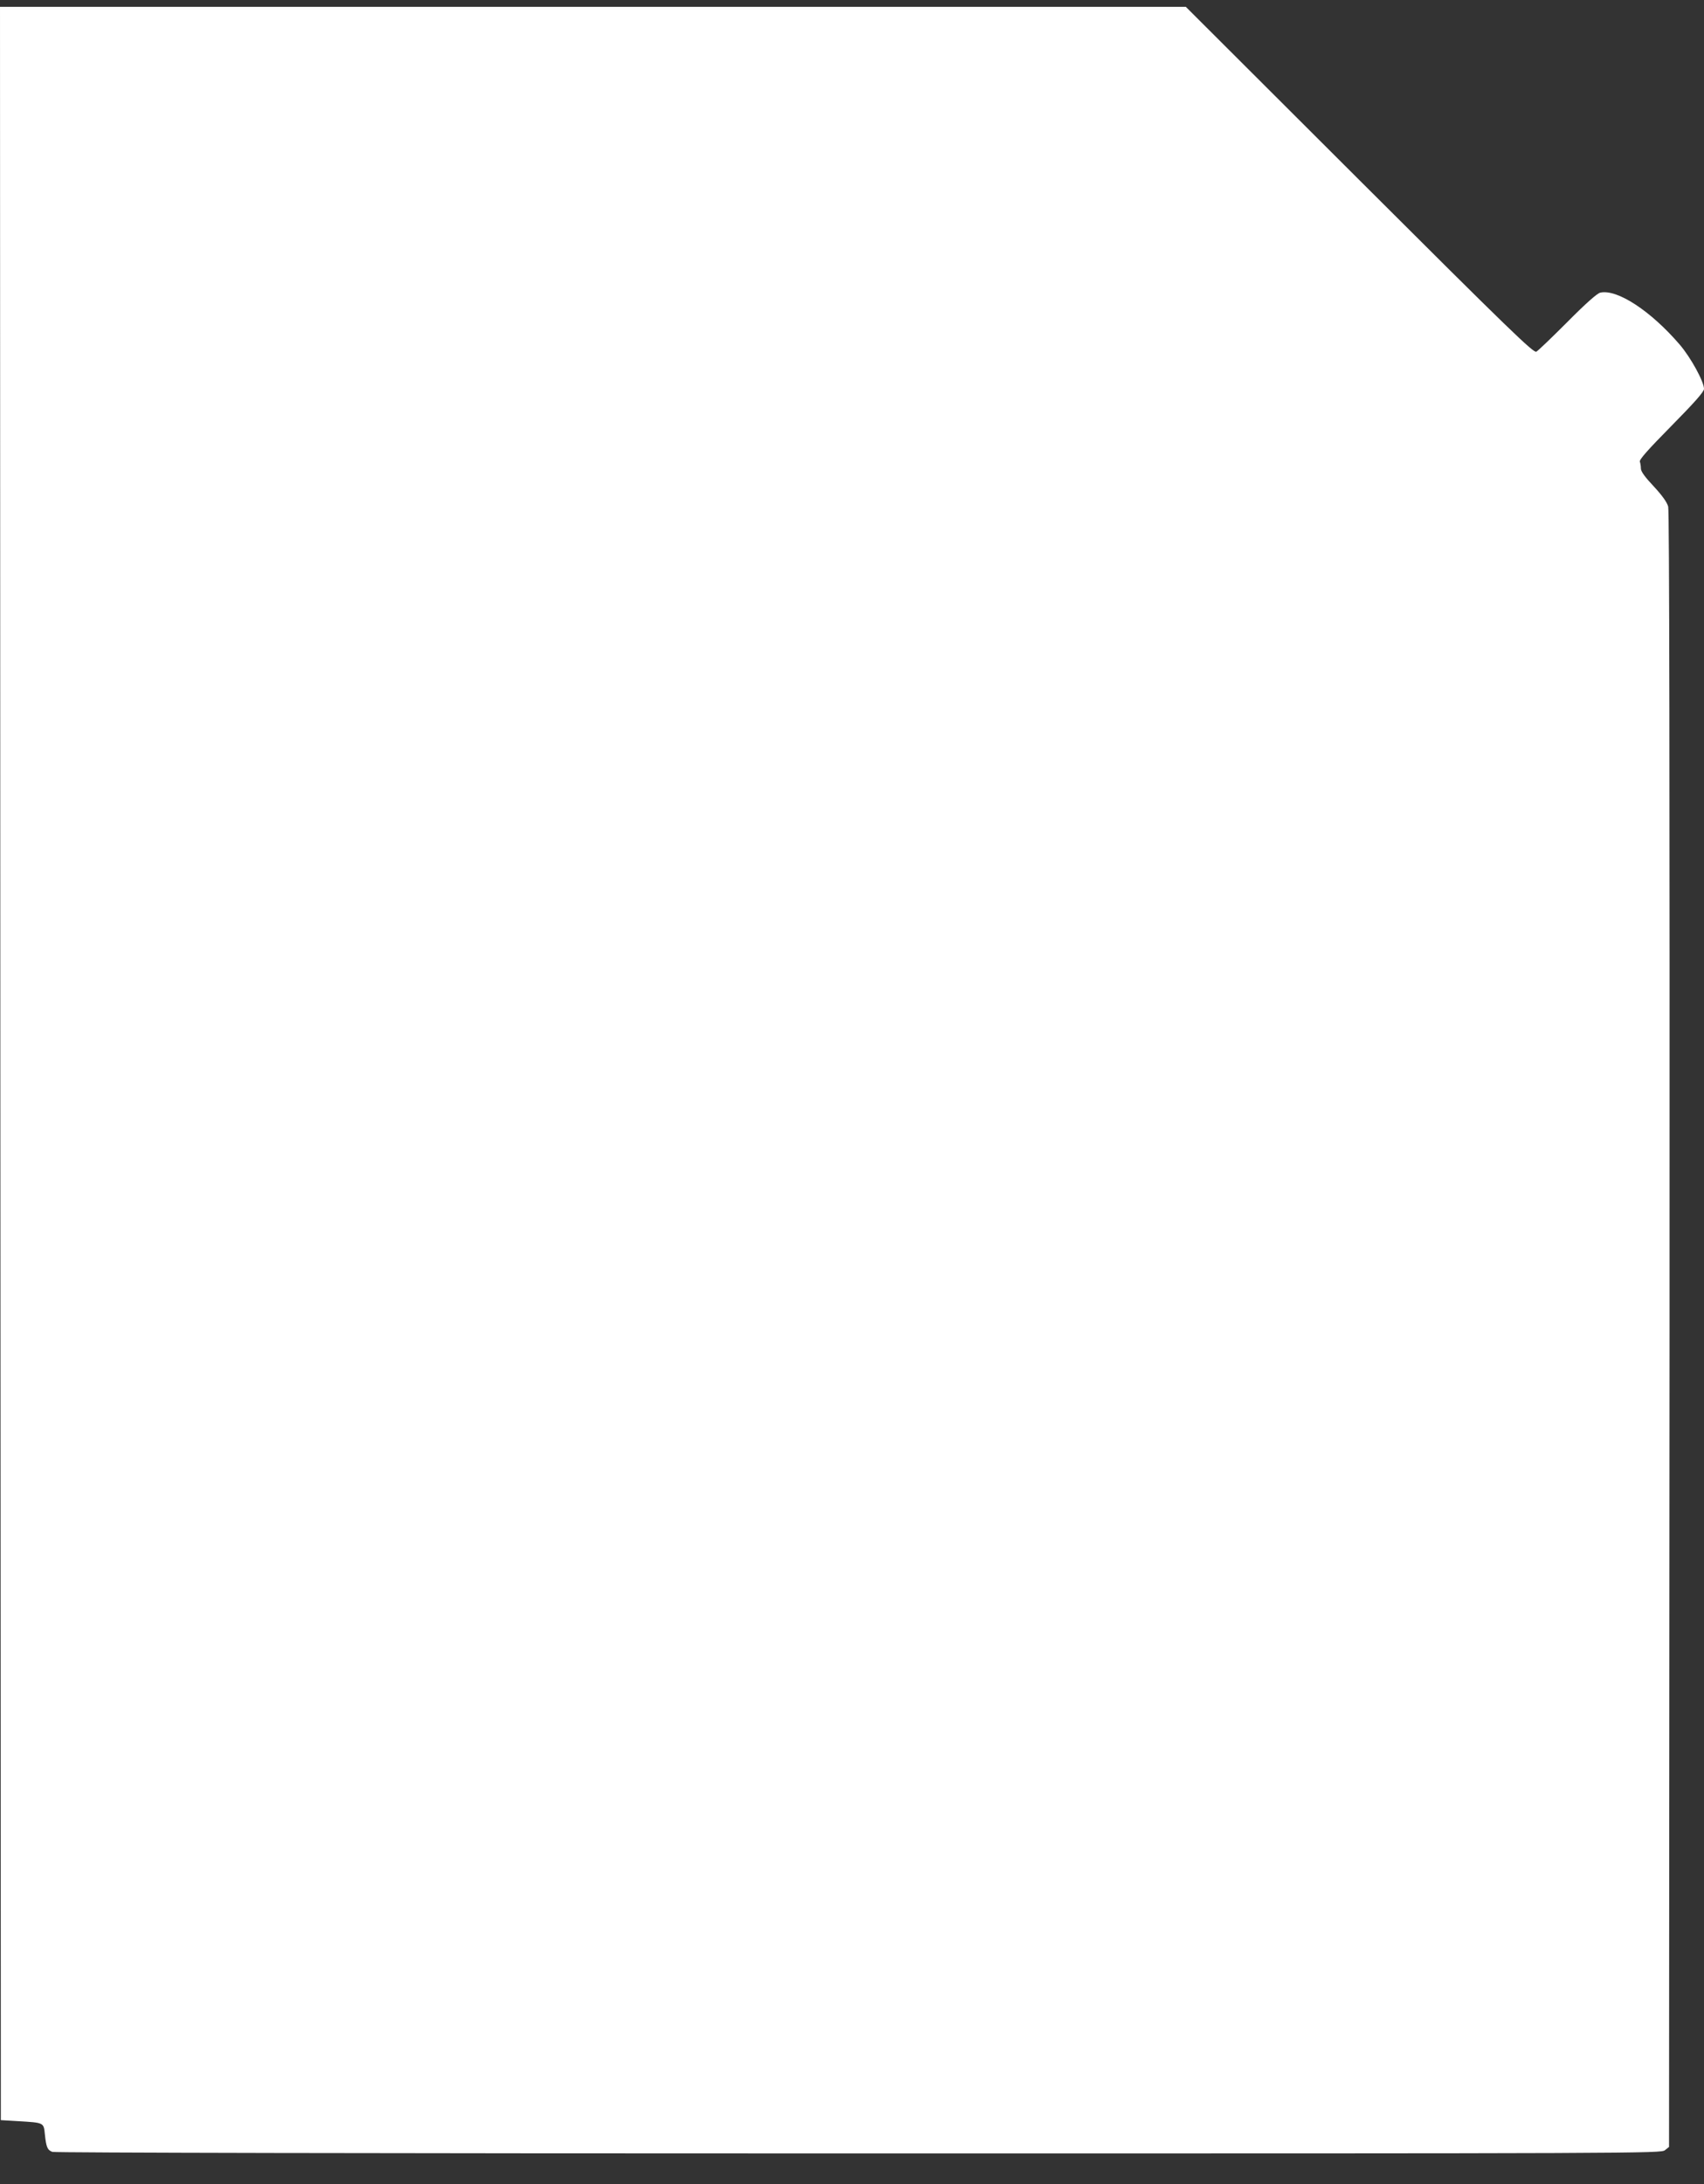
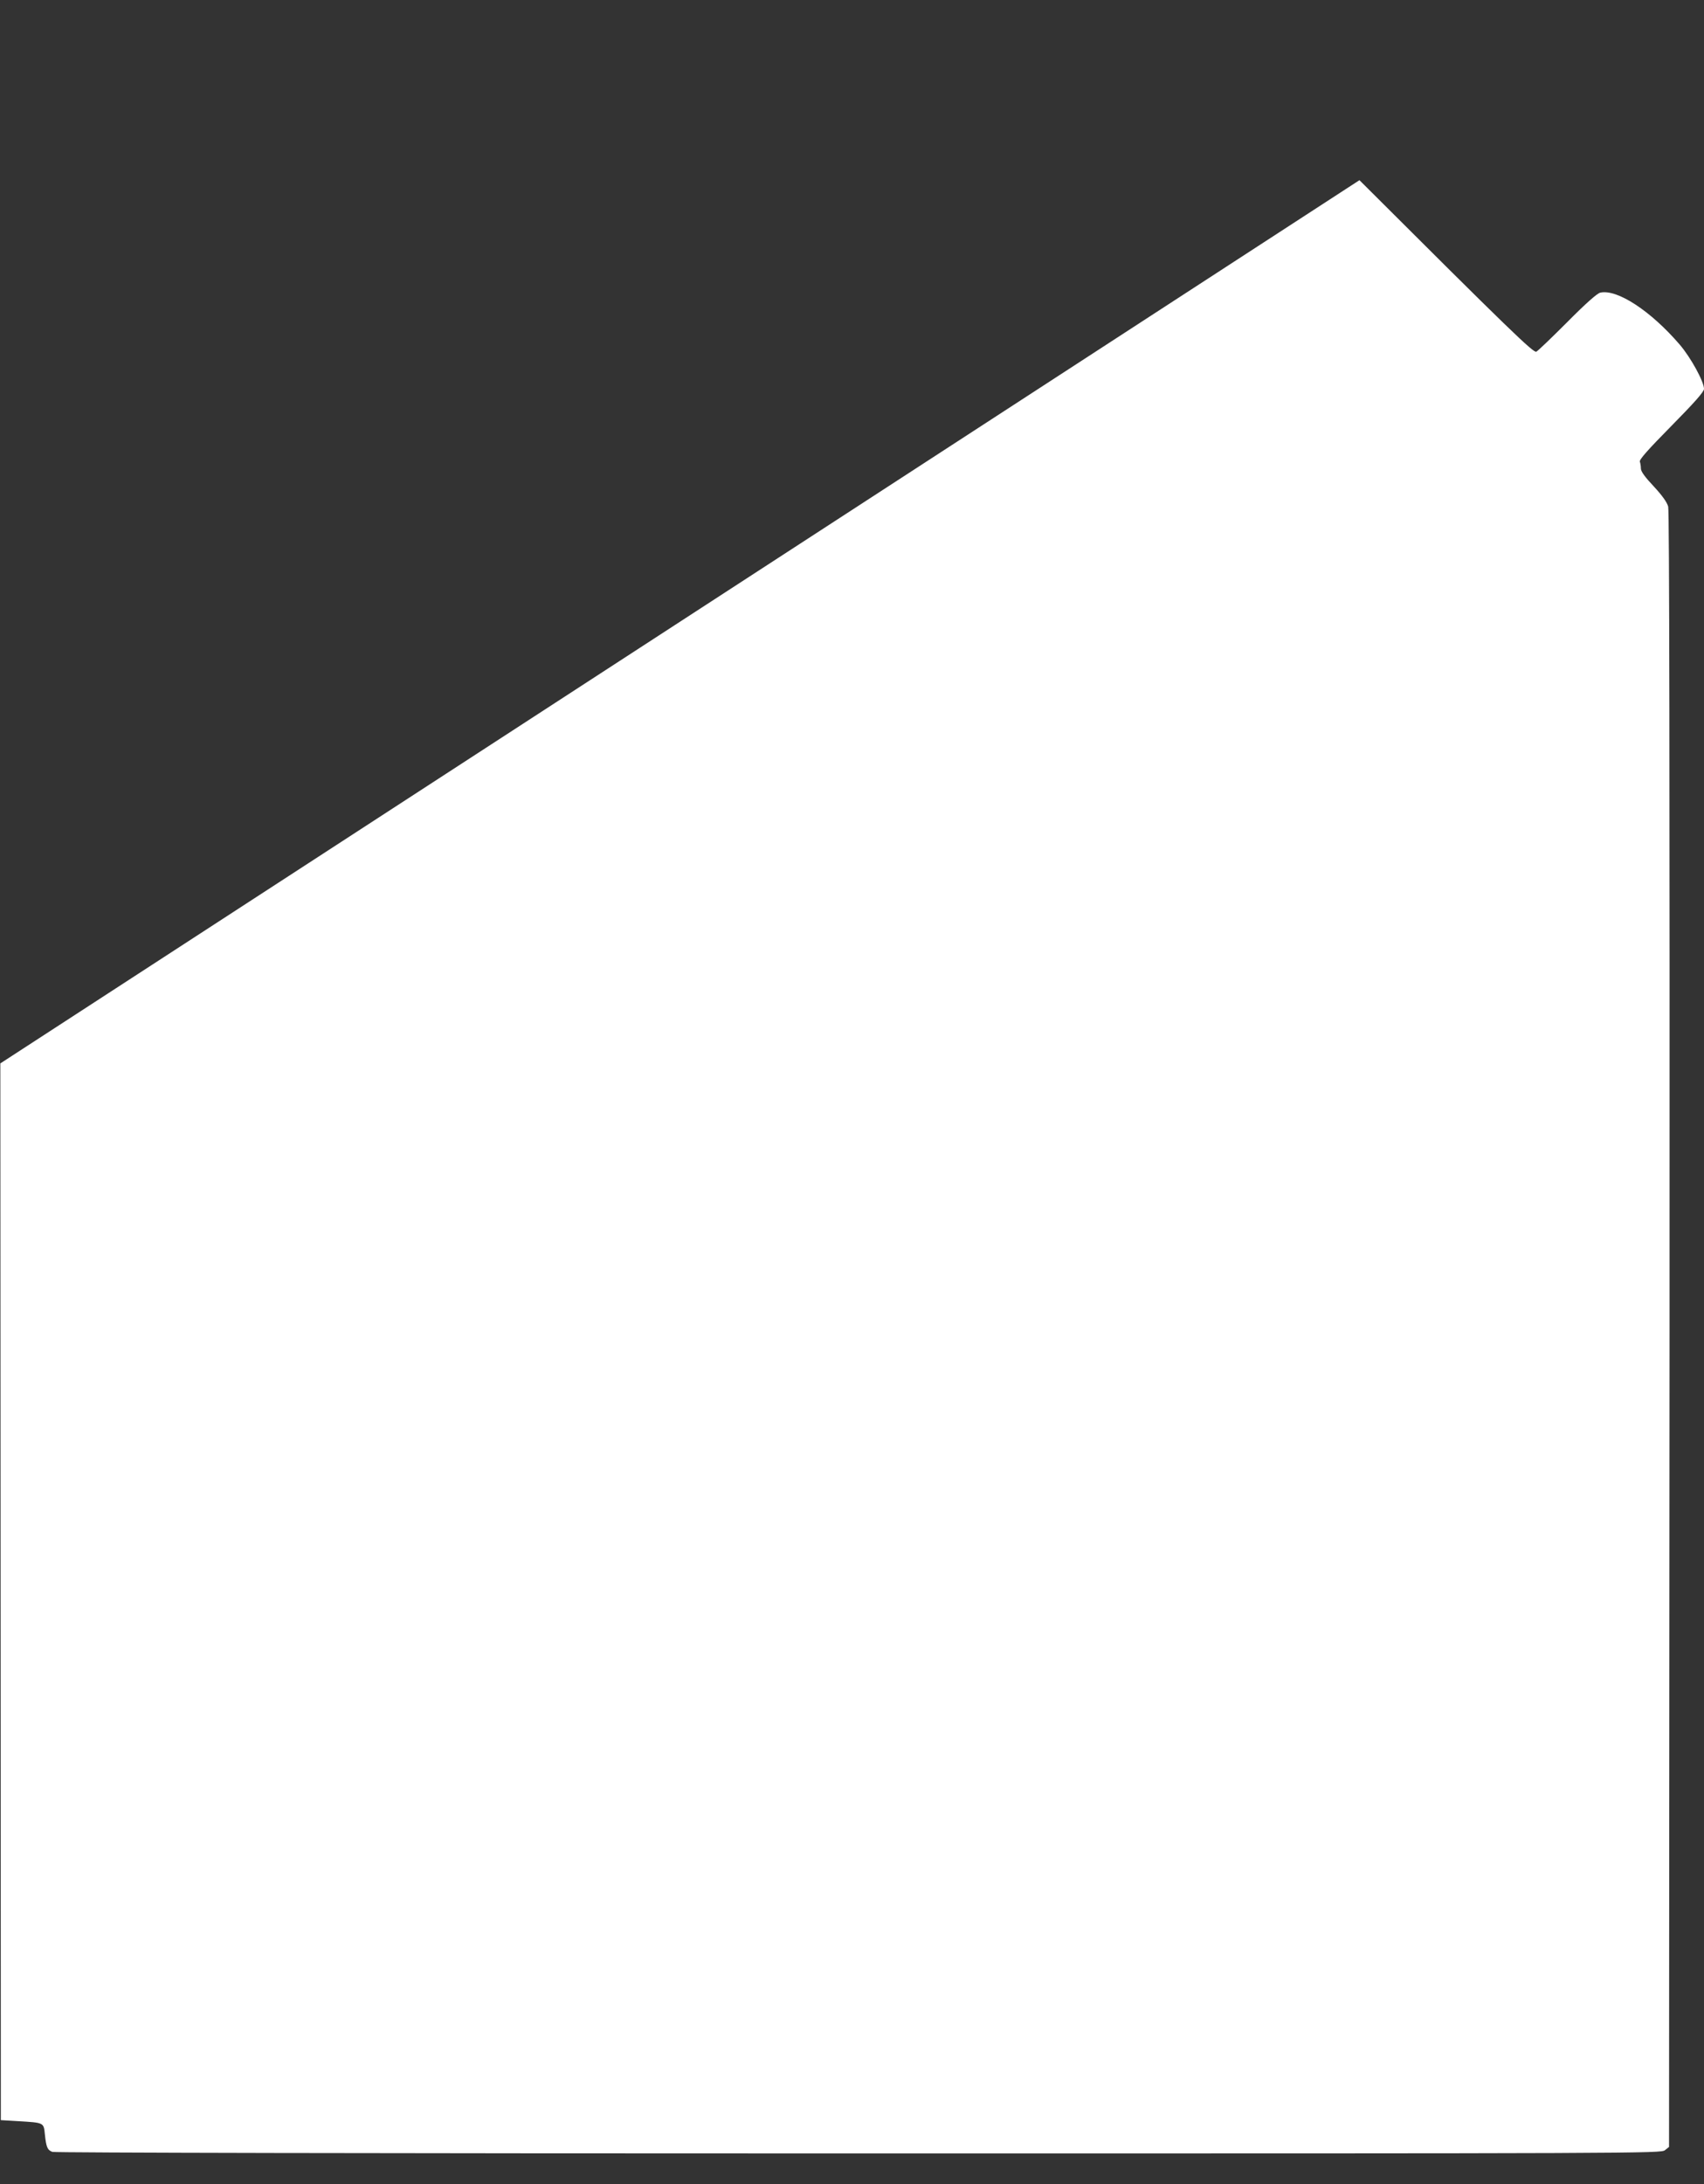
<svg xmlns="http://www.w3.org/2000/svg" version="1.0" width="999pt" height="1280pt" viewBox="0 0 999 1280" preserveAspectRatio="xMidYMid meet">
  <rect x="0" y="0" width="999" height="1280" fill="#333333" stroke="none" />
  <g transform="translate(0,1280) scale(0.1,-0.1)" fill="#ffffff" stroke="none">
-     <path d="M2 6568 l3 -6193 102 -6 c152 -9 149 -8 156 -77 8 -76 15 -92 44 -103 15 -5 1876 -9 4728 -9 4615 0 4703 0 4726 19 l24 19 3 4787 c1 3295 -1 4800 -8 4826 -7 26 -35 65 -85 119 -51 54 -75 87 -75 104 0 13 -3 32 -6 40 -5 12 48 71 185 210 136 138 191 200 191 217 0 42 -77 183 -142 259 -170 198 -367 327 -466 305 -18 -4 -84 -62 -192 -171 -91 -91 -173 -170 -183 -175 -16 -9 -155 125 -1037 1005 l-1018 1016 -3476 0 -3476 0 2 -6192z" />
+     <path d="M2 6568 l3 -6193 102 -6 c152 -9 149 -8 156 -77 8 -76 15 -92 44 -103 15 -5 1876 -9 4728 -9 4615 0 4703 0 4726 19 l24 19 3 4787 c1 3295 -1 4800 -8 4826 -7 26 -35 65 -85 119 -51 54 -75 87 -75 104 0 13 -3 32 -6 40 -5 12 48 71 185 210 136 138 191 200 191 217 0 42 -77 183 -142 259 -170 198 -367 327 -466 305 -18 -4 -84 -62 -192 -171 -91 -91 -173 -170 -183 -175 -16 -9 -155 125 -1037 1005 z" />
  </g>
</svg>